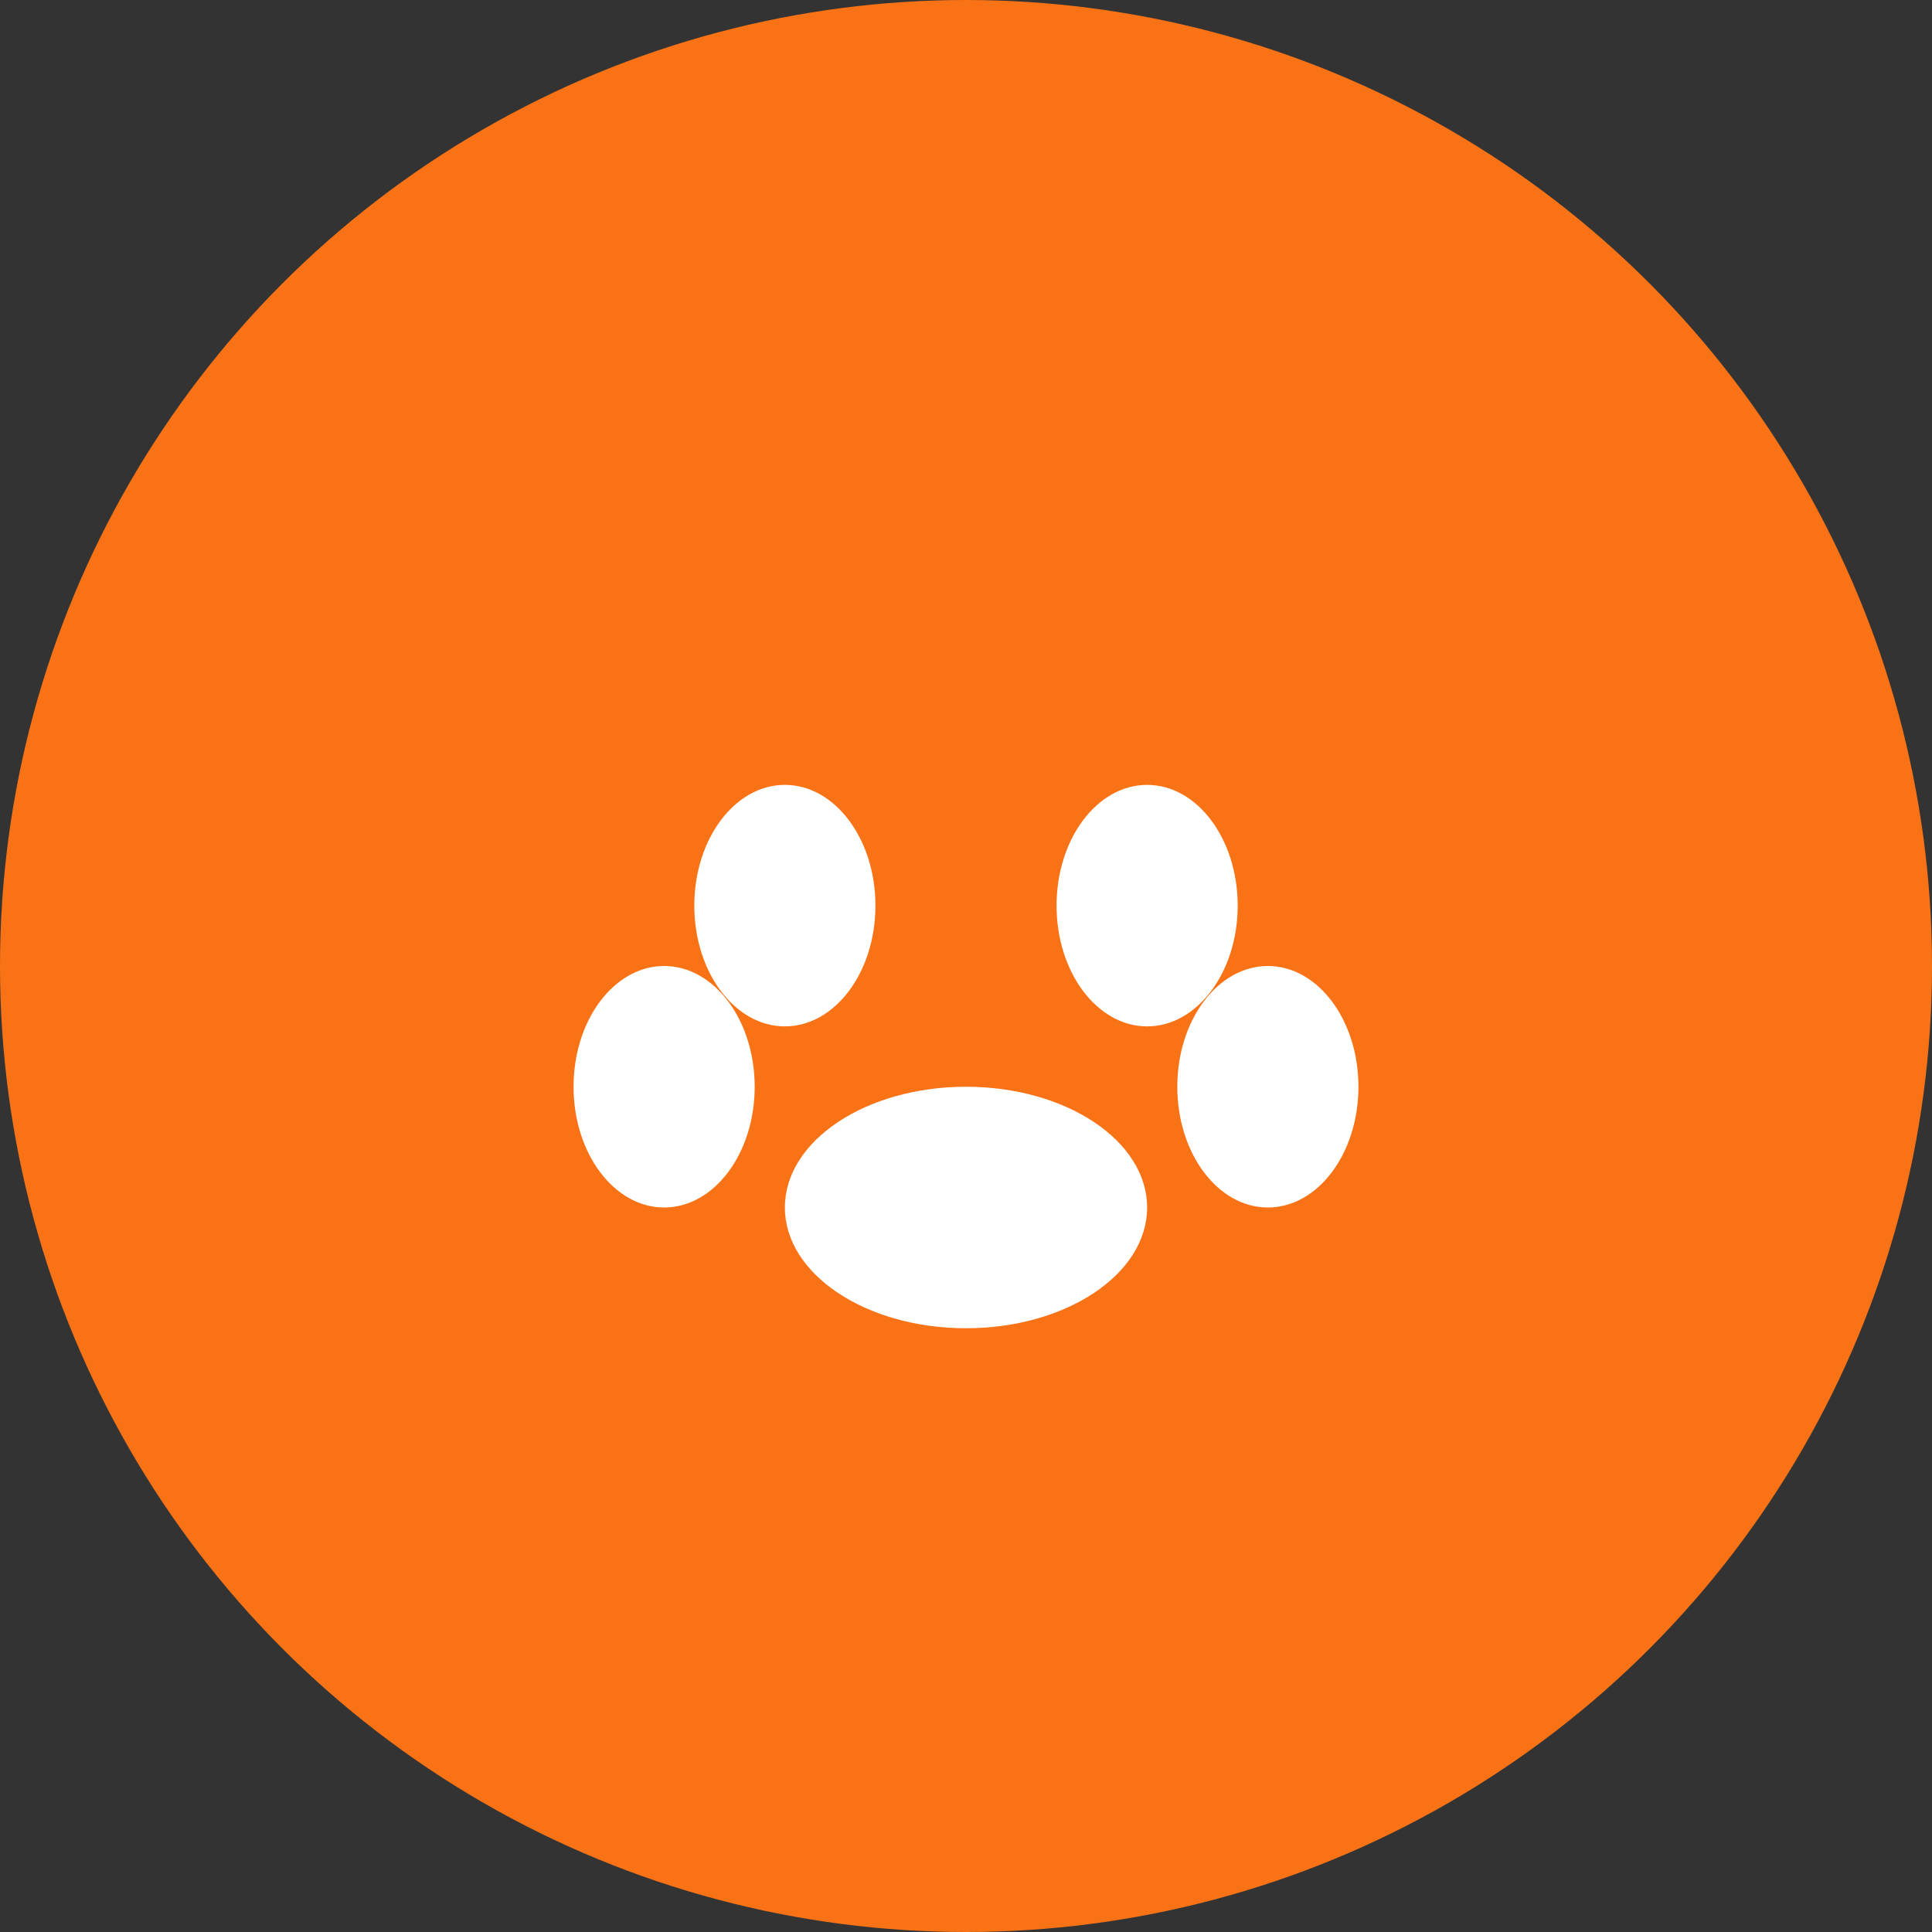
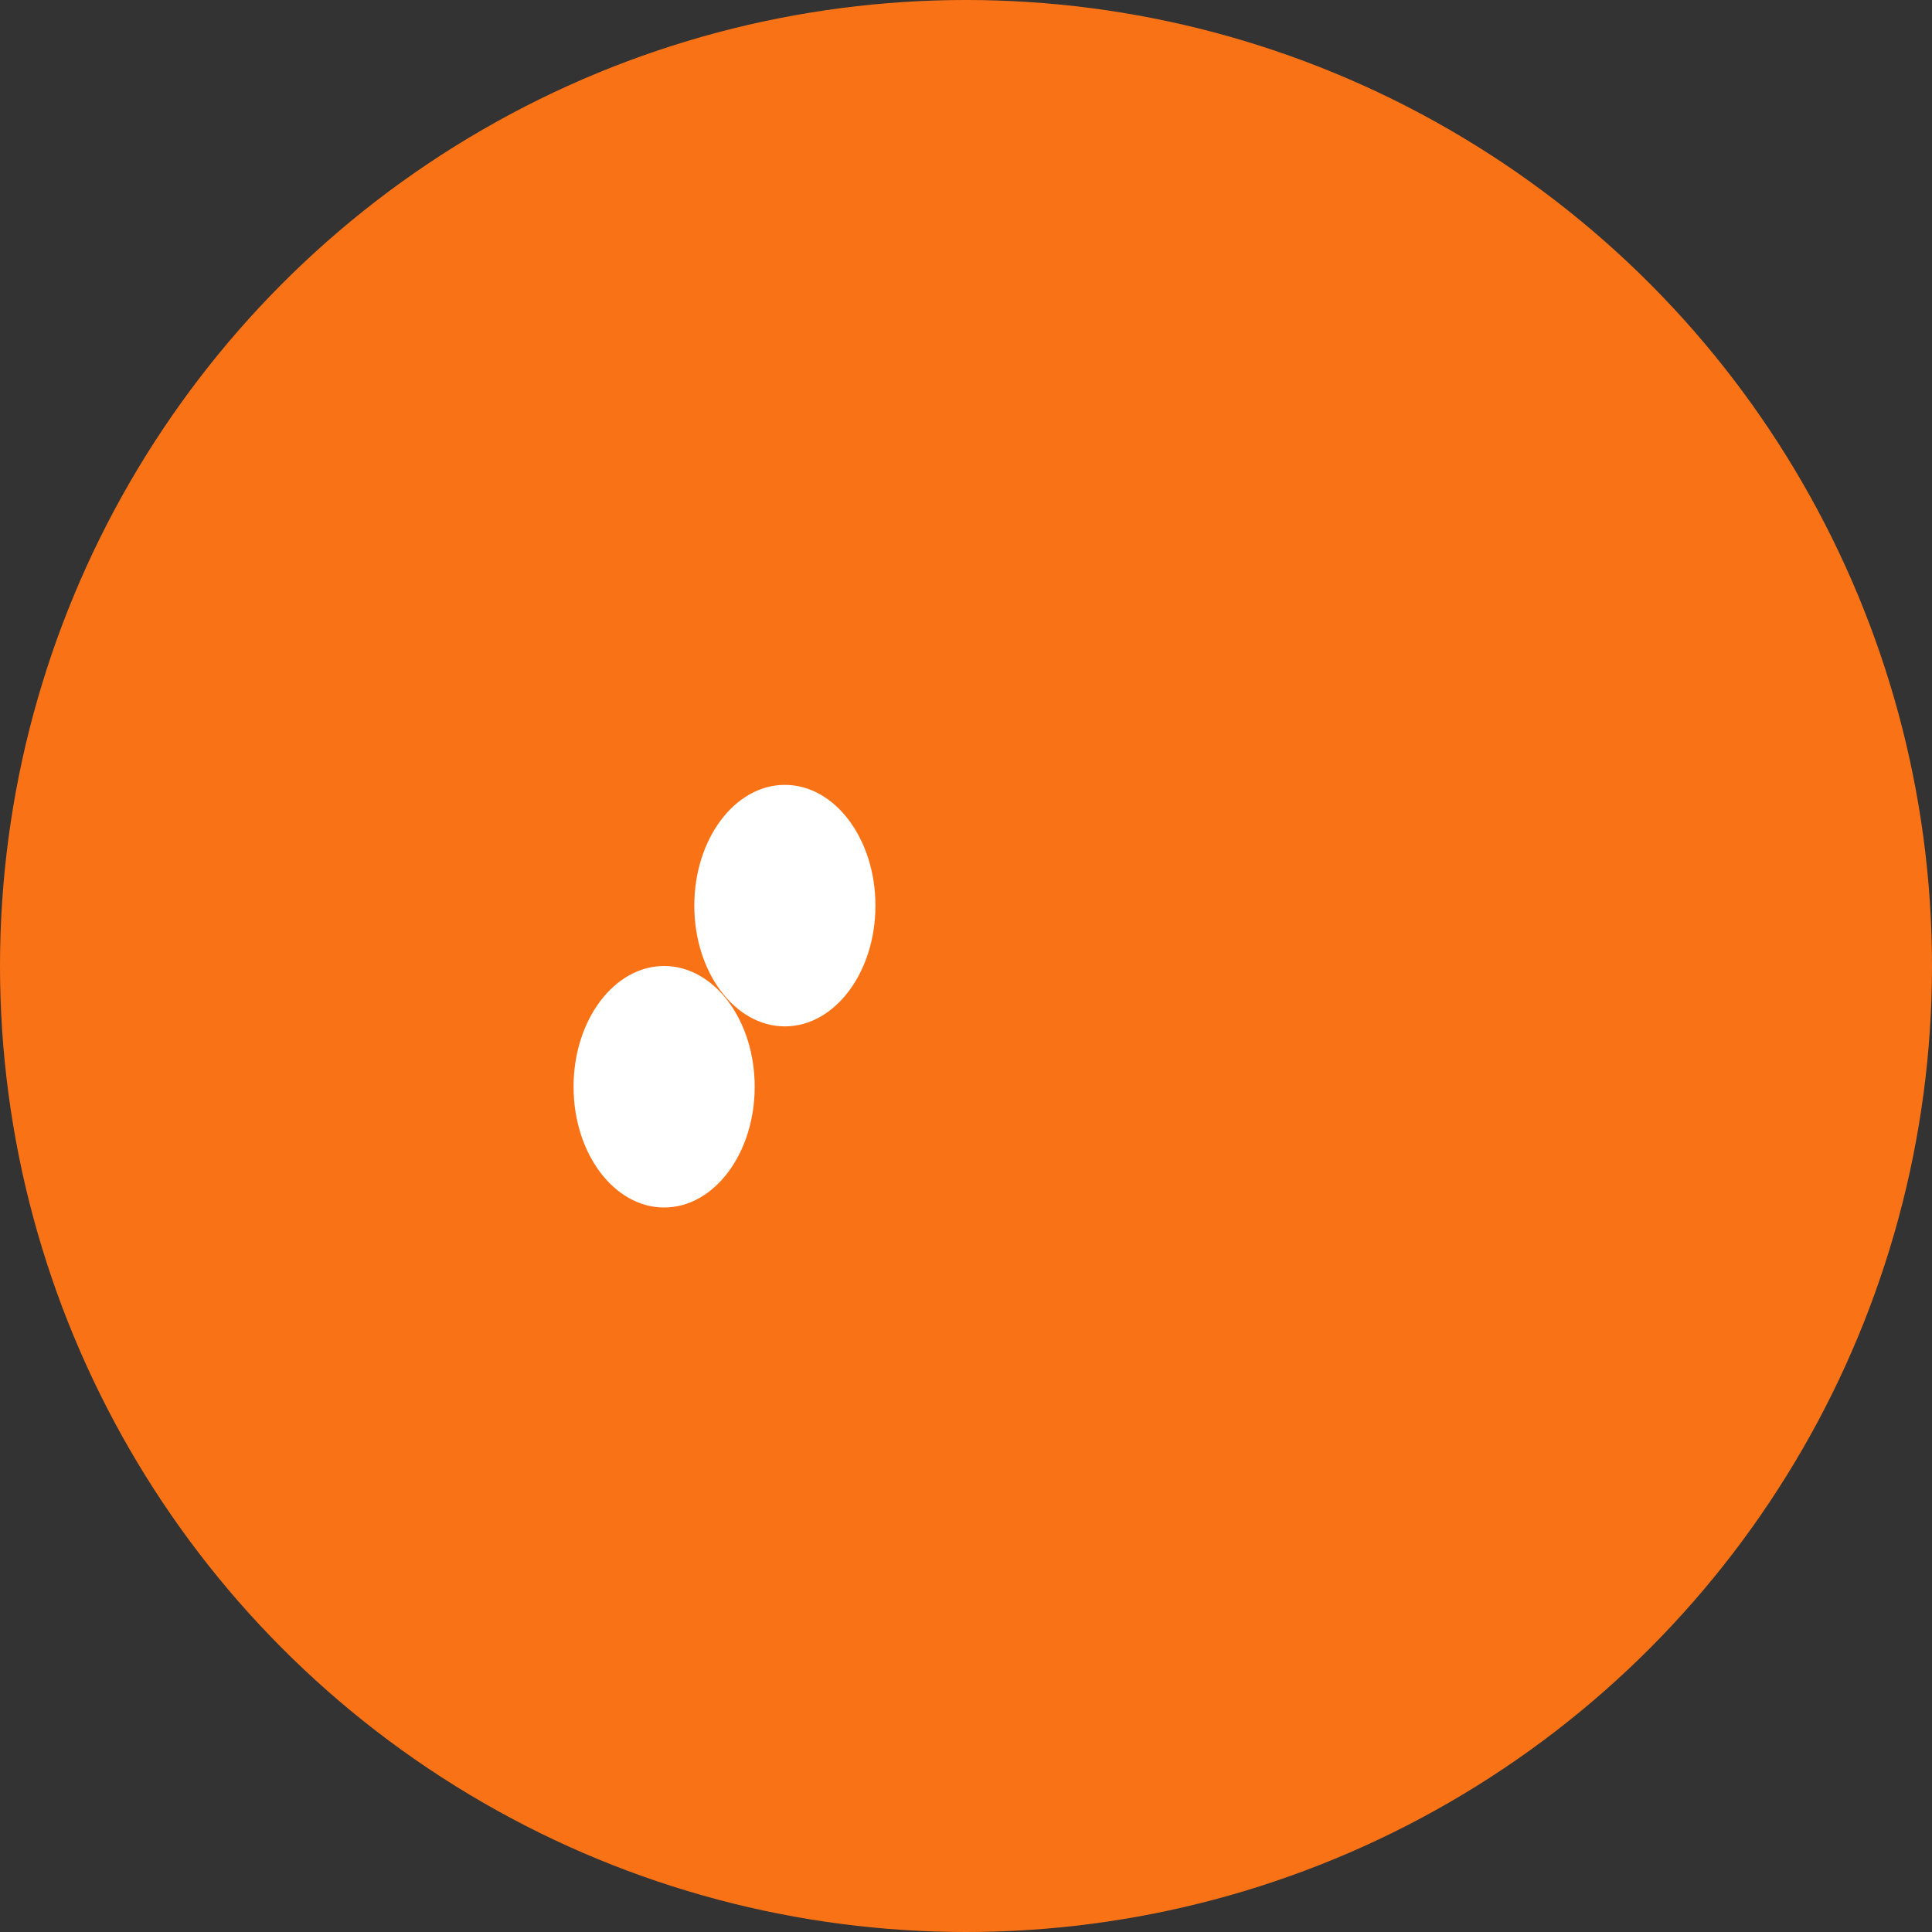
<svg xmlns="http://www.w3.org/2000/svg" width="32" height="32" viewBox="0 0 32 32" fill="none">
  <rect x="0" y="0" width="32" height="32" fill="#333333" stroke="none" />
  <circle cx="16" cy="16" r="16" fill="#F97316" />
  <g transform="translate(8, 8)">
-     <ellipse cx="8" cy="12" rx="3" ry="2" fill="white" />
    <ellipse cx="5" cy="7" rx="1.5" ry="2" fill="white" />
-     <ellipse cx="11" cy="7" rx="1.5" ry="2" fill="white" />
    <ellipse cx="3" cy="10" rx="1.5" ry="2" fill="white" />
-     <ellipse cx="13" cy="10" rx="1.5" ry="2" fill="white" />
  </g>
</svg>